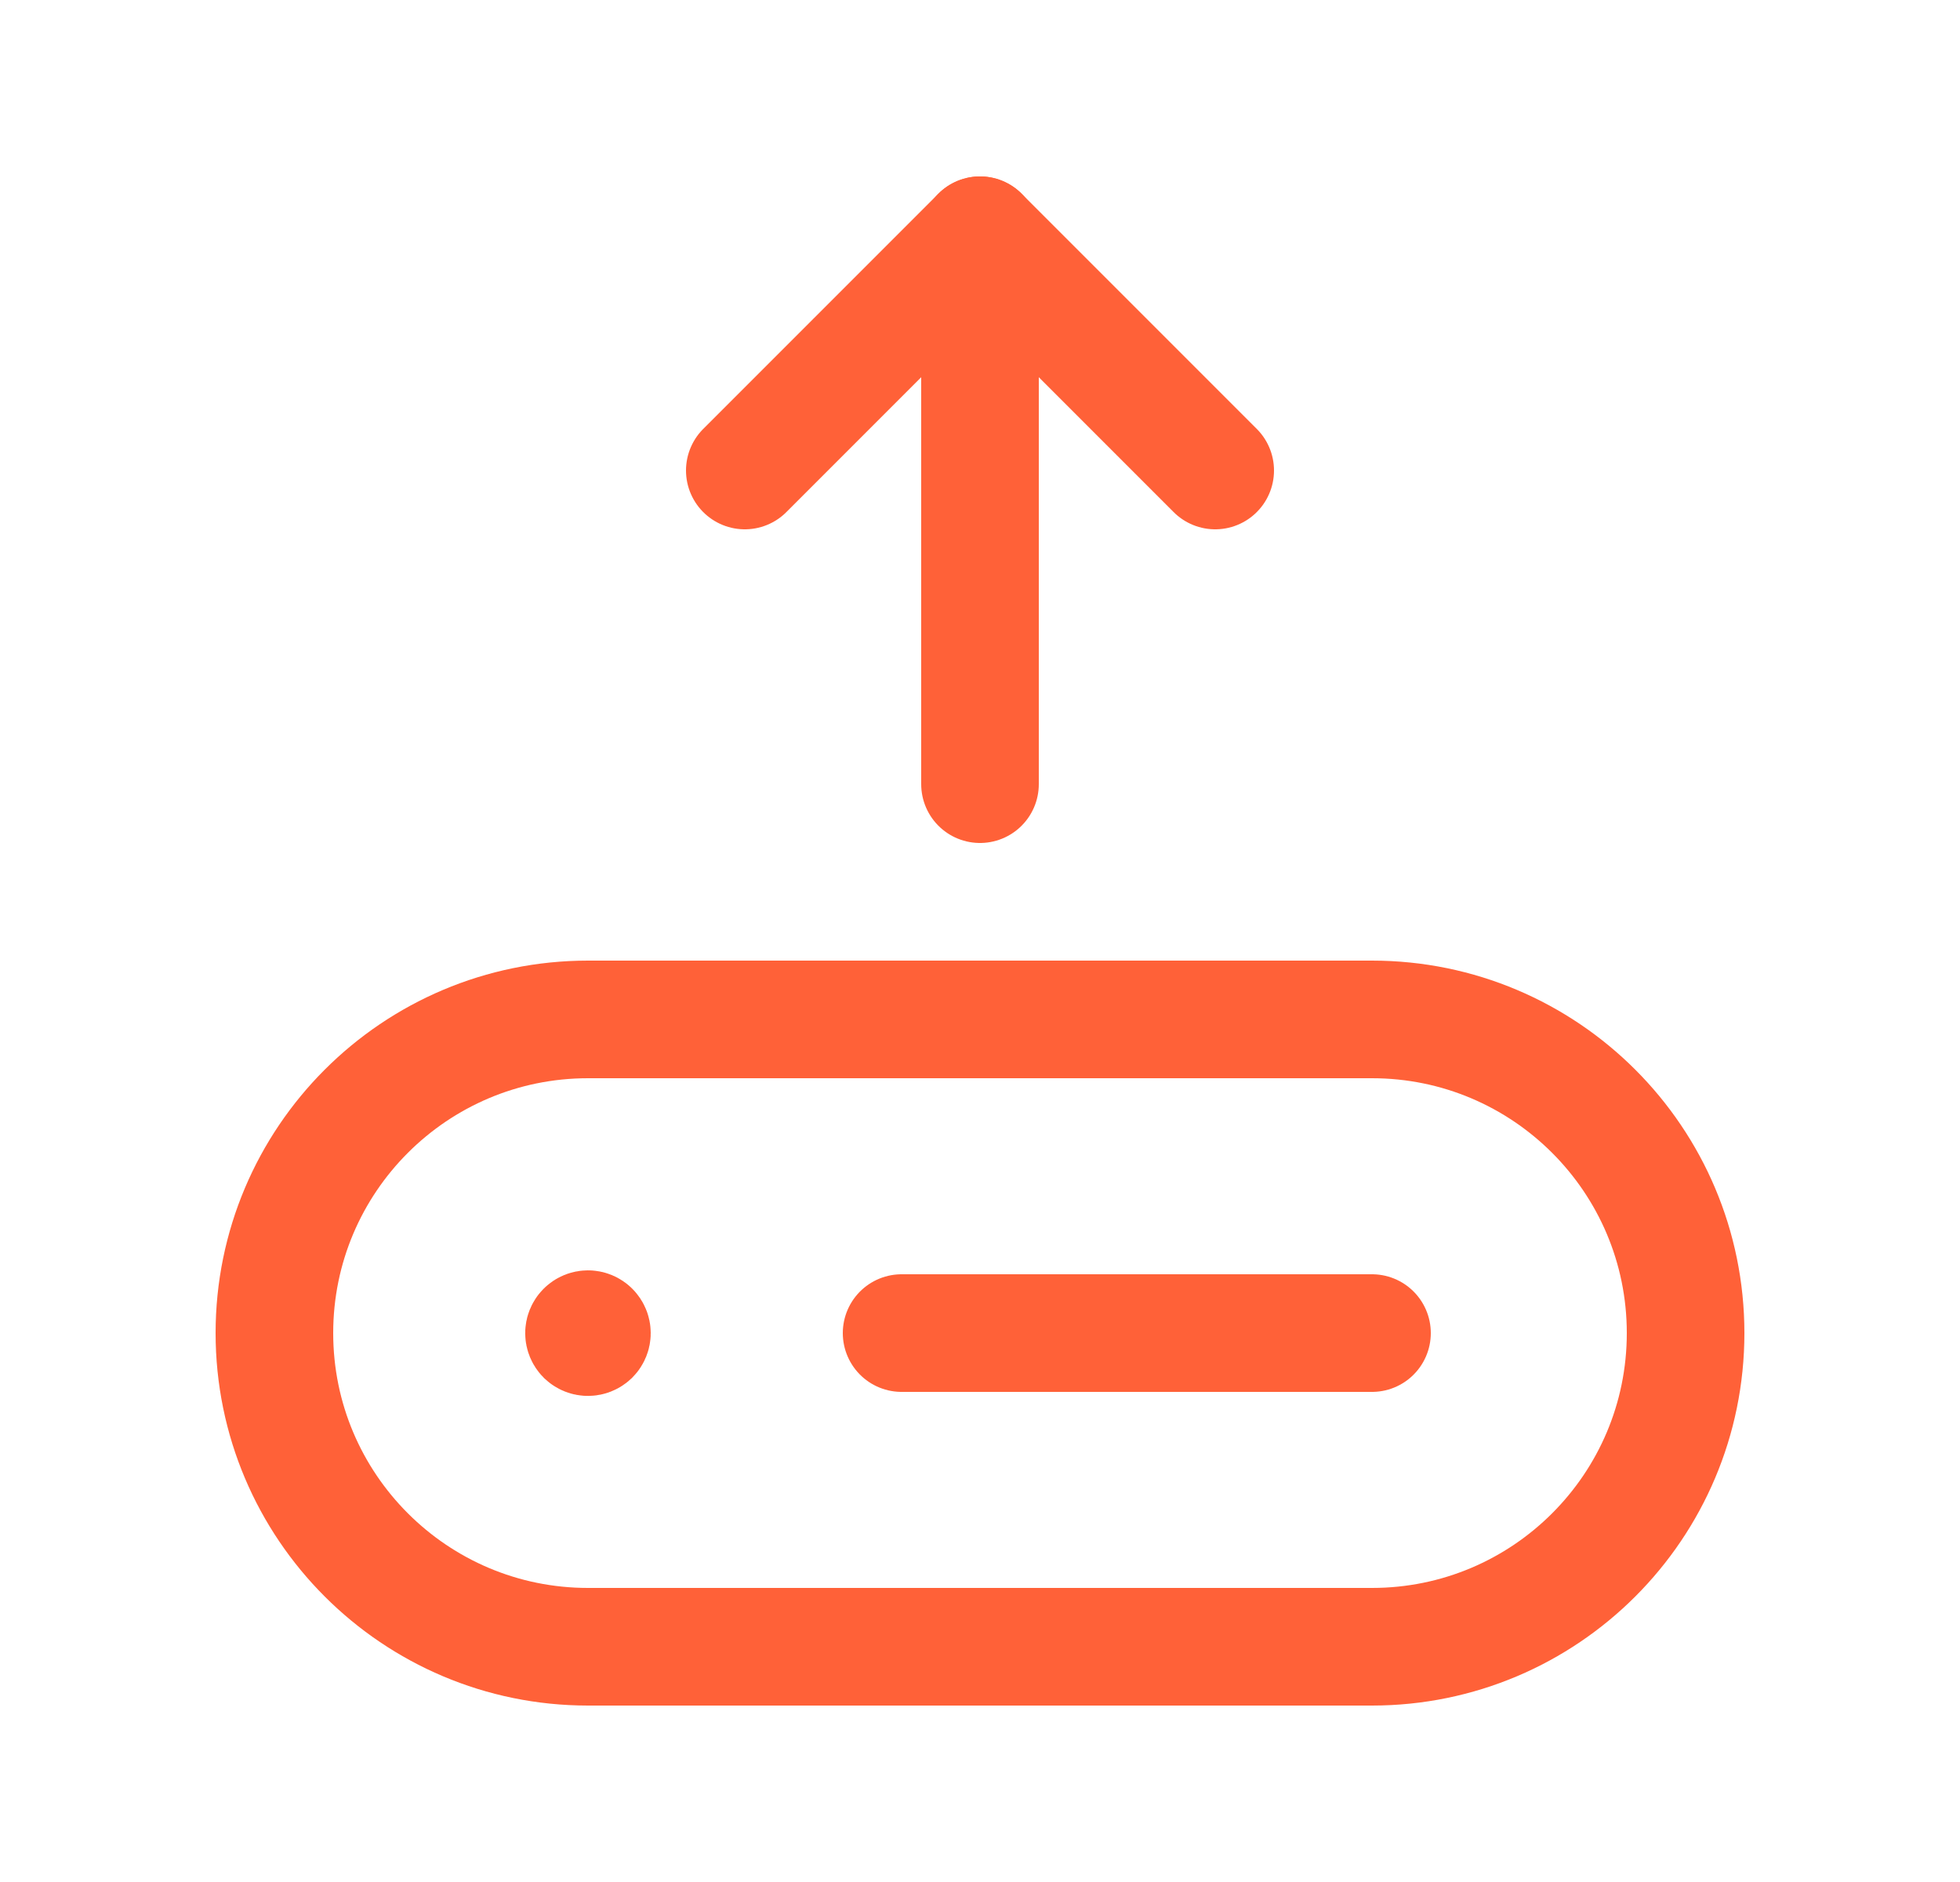
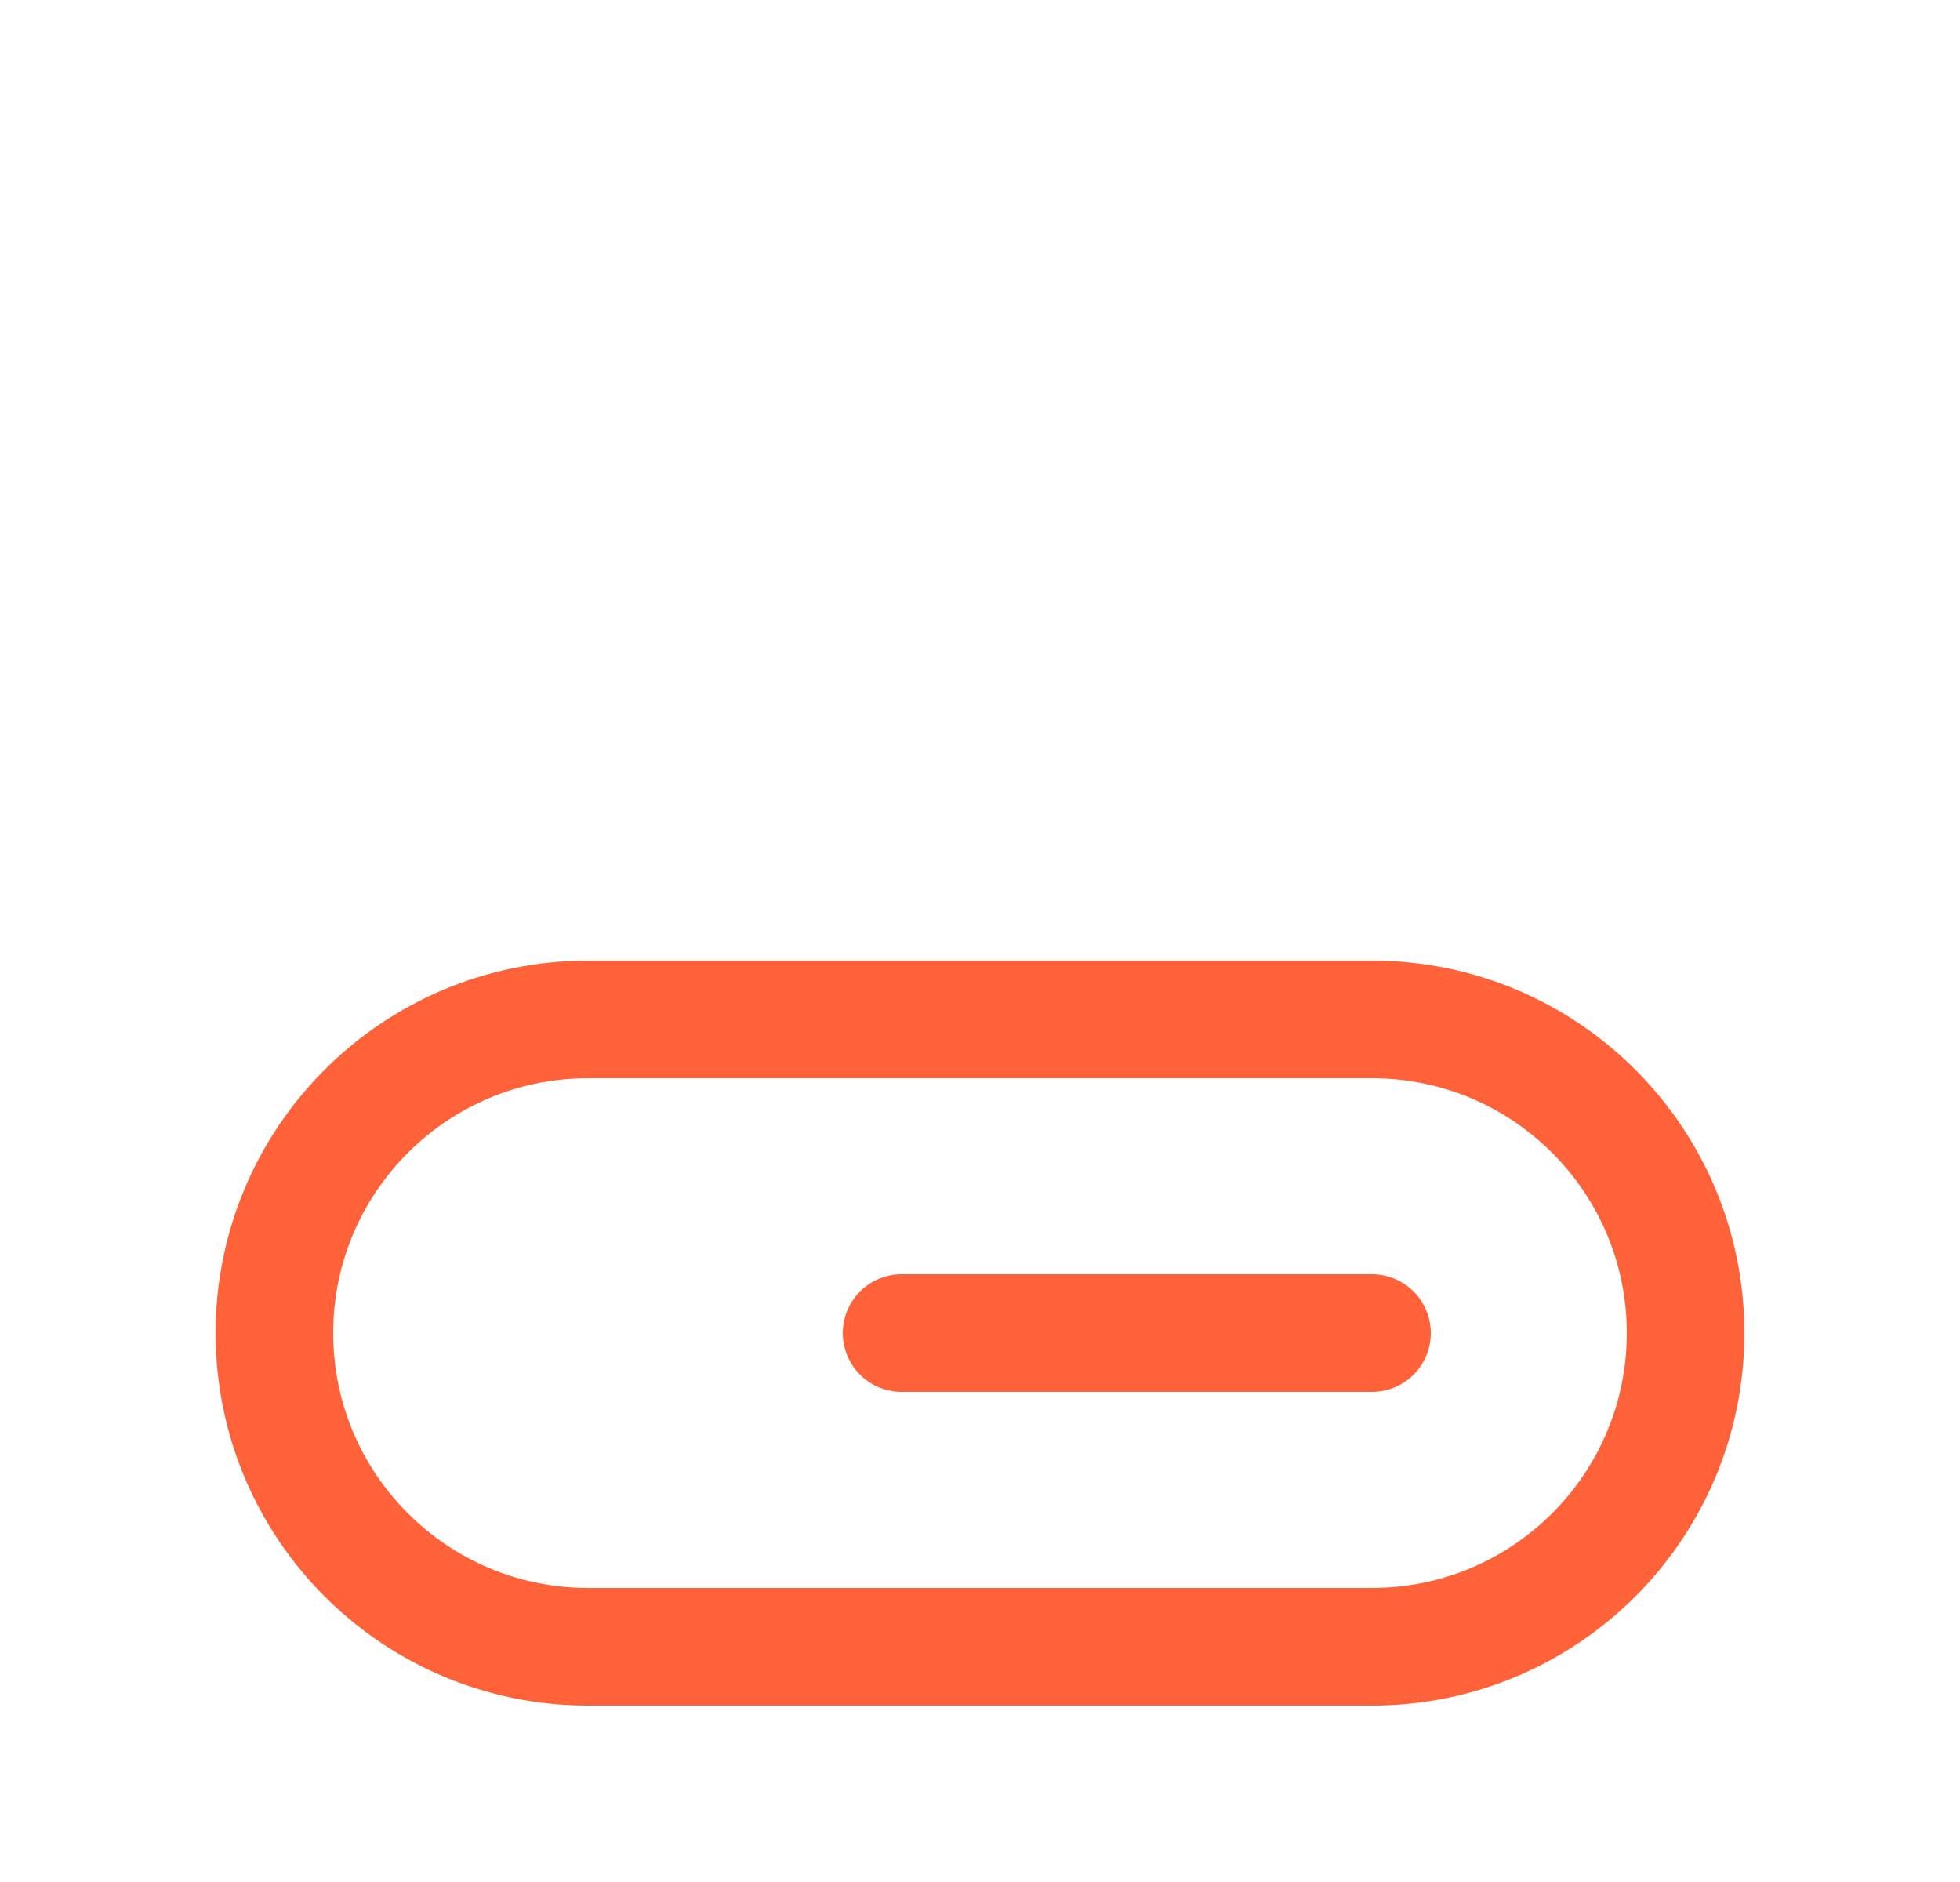
<svg xmlns="http://www.w3.org/2000/svg" width="25" height="24" viewBox="0 0 25 24" fill="none">
  <path fill-rule="evenodd" clip-rule="evenodd" d="M17.5 13H7.5C5.291 13 3.5 14.791 3.5 17V17C3.5 19.209 5.291 21 7.5 21H17.5C19.709 21 21.5 19.209 21.5 17V17C21.5 14.791 19.709 13 17.5 13Z" stroke="#FF6138" stroke-width="1.5" stroke-linecap="round" stroke-linejoin="round" />
  <path d="M11.5 17H17.5" stroke="#FF6138" stroke-width="1.5" stroke-linecap="round" stroke-linejoin="round" />
-   <path d="M7.535 16.965C7.555 16.985 7.555 17.017 7.535 17.037C7.515 17.056 7.484 17.056 7.464 17.037C7.444 17.017 7.444 16.985 7.464 16.965C7.484 16.945 7.516 16.945 7.535 16.965" stroke="#FF6138" stroke-width="1.5" stroke-linecap="round" stroke-linejoin="round" />
-   <path d="M9.5 6L12.5 3L15.5 6" stroke="#FF6138" stroke-width="1.5" stroke-linecap="round" stroke-linejoin="round" />
-   <path d="M12.5 10V3" stroke="#FF6138" stroke-width="1.5" stroke-linecap="round" stroke-linejoin="round" />
</svg>